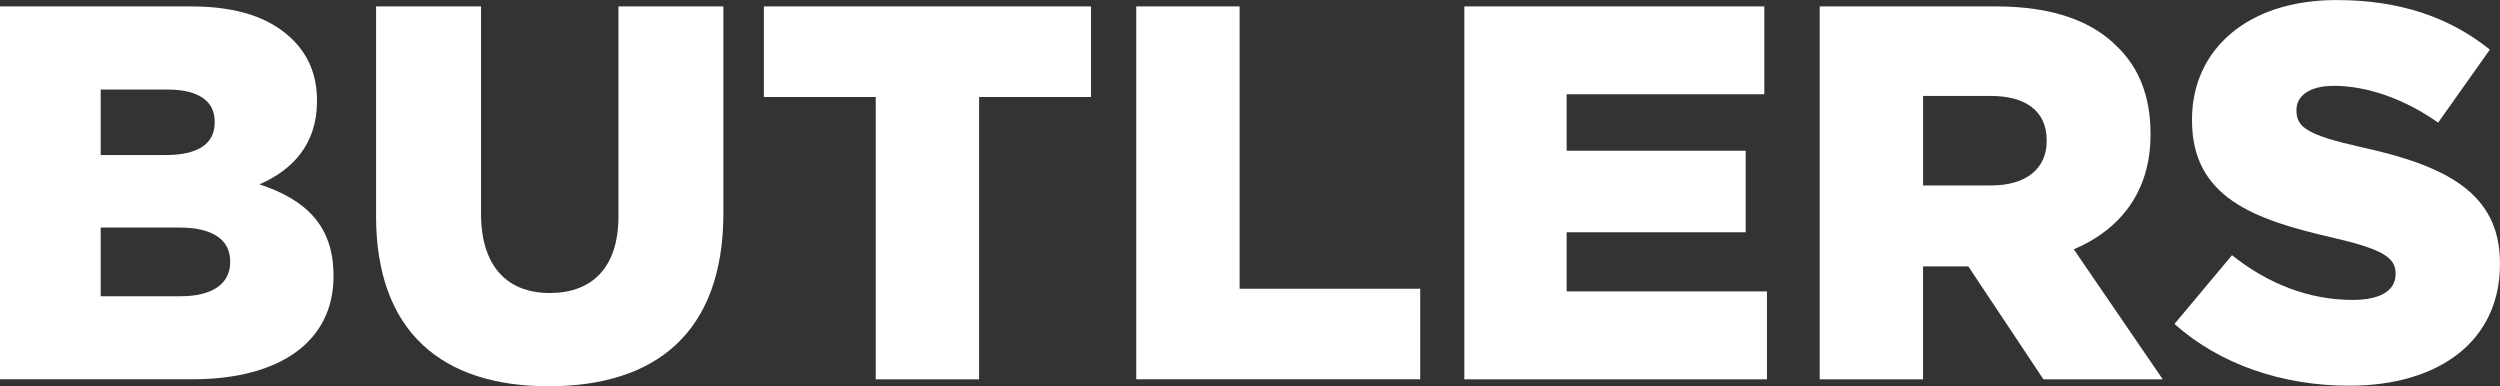
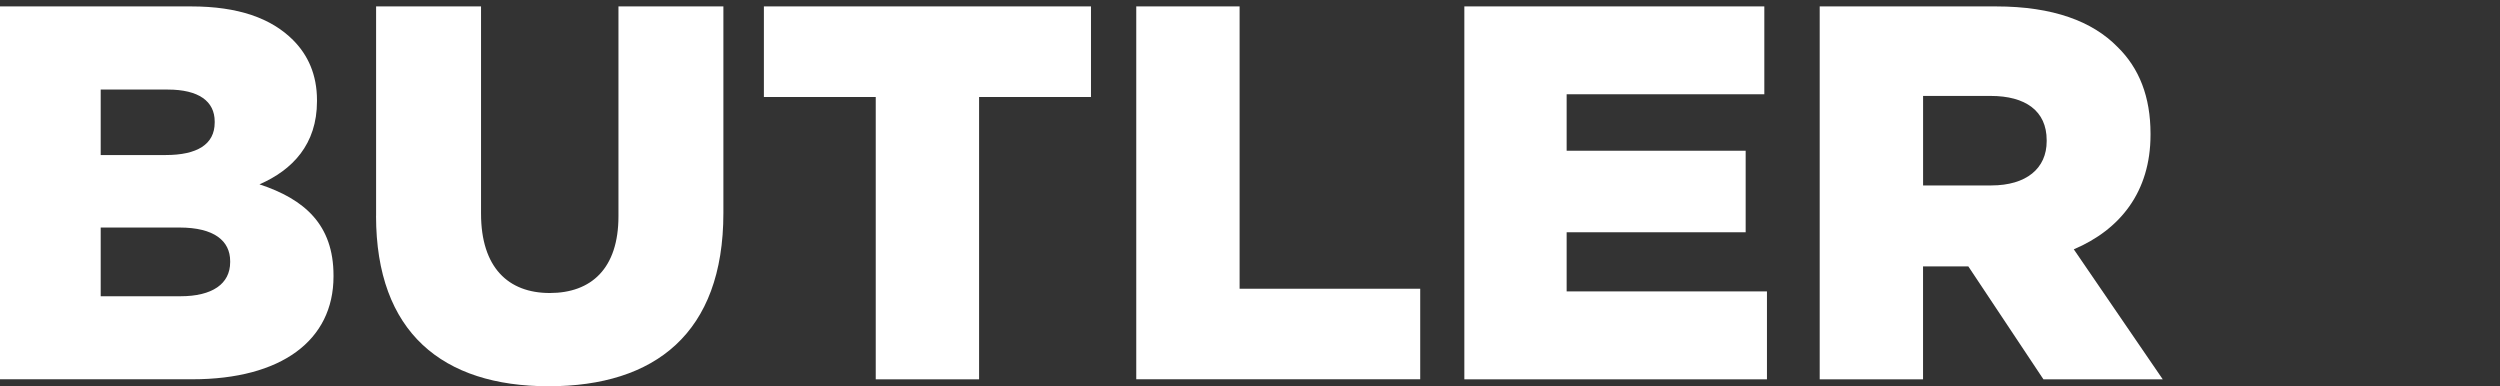
<svg xmlns="http://www.w3.org/2000/svg" id="Ebene_2" viewBox="0 0 502.46 77.63">
  <rect x="0" y="0" width="502.46" height="77.63" fill="#333333" stroke="none" />
  <defs>
    <style>.cls-1{fill:#fff;}</style>
  </defs>
  <g id="Butlers">
    <g>
      <path class="cls-1" d="M0,1.29H38.44c9.42,0,16.06,2.36,20.45,6.75,3,3,4.82,6.96,4.82,12.1v.21c0,8.67-4.93,13.81-11.56,16.7,9.1,3,14.88,8.14,14.88,18.31v.21c0,12.85-10.49,20.66-28.38,20.66H0V1.29ZM33.3,31.16c6.32,0,9.85-2.14,9.85-6.53v-.21c0-4.07-3.21-6.42-9.42-6.42h-13.49v13.17h13.06Zm3,28.38c6.32,0,9.96-2.46,9.96-6.85v-.21c0-4.07-3.21-6.75-10.17-6.75h-15.85v13.81h16.06Z" />
      <path class="cls-1" d="M75.59,43.37V1.29h21.09V42.94c0,10.81,5.46,15.95,13.81,15.95s13.81-4.93,13.81-15.42V1.29h21.09V42.83c0,24.2-13.81,34.8-35.12,34.8s-34.69-10.81-34.69-34.26Z" />
      <path class="cls-1" d="M176.02,19.49h-22.49V1.29h65.74V19.49h-22.49v56.75h-20.77V19.49Z" />
      <path class="cls-1" d="M228.37,1.29h20.77V58.03h36.3v18.2h-57.07V1.29Z" />
      <path class="cls-1" d="M294.32,1.29h60.28V18.95h-39.73v11.35h35.98v16.38h-35.98v11.89h40.26v17.67h-60.82V1.29Z" />
      <path class="cls-1" d="M365.73,1.29h35.44c11.46,0,19.38,3,24.41,8.14,4.39,4.28,6.64,10.06,6.64,17.45v.21c0,11.46-6.1,19.06-15.42,23.02l17.88,26.13h-23.98l-15.1-22.7h-9.1v22.7h-20.77V1.29Zm34.48,35.98c7.07,0,11.14-3.43,11.14-8.89v-.21c0-5.89-4.28-8.89-11.24-8.89h-13.6v17.99h13.71Z" />
-       <path class="cls-1" d="M437.04,65.1l11.56-13.81c7.39,5.89,15.63,8.99,24.3,8.99,5.57,0,8.57-1.93,8.57-5.14v-.21c0-3.11-2.46-4.82-12.64-7.17-15.95-3.64-28.27-8.14-28.27-23.56v-.21c0-13.92,11.03-23.98,29.02-23.98,12.74,0,22.7,3.43,30.84,9.96l-10.39,14.67c-6.85-4.82-14.35-7.39-20.99-7.39-5.03,0-7.49,2.14-7.49,4.82v.21c0,3.43,2.57,4.93,12.95,7.28,17.24,3.75,27.95,9.31,27.95,23.34v.21c0,15.31-12.1,24.41-30.3,24.41-13.28,0-25.91-4.18-35.12-12.42Z" />
    </g>
  </g>
</svg>